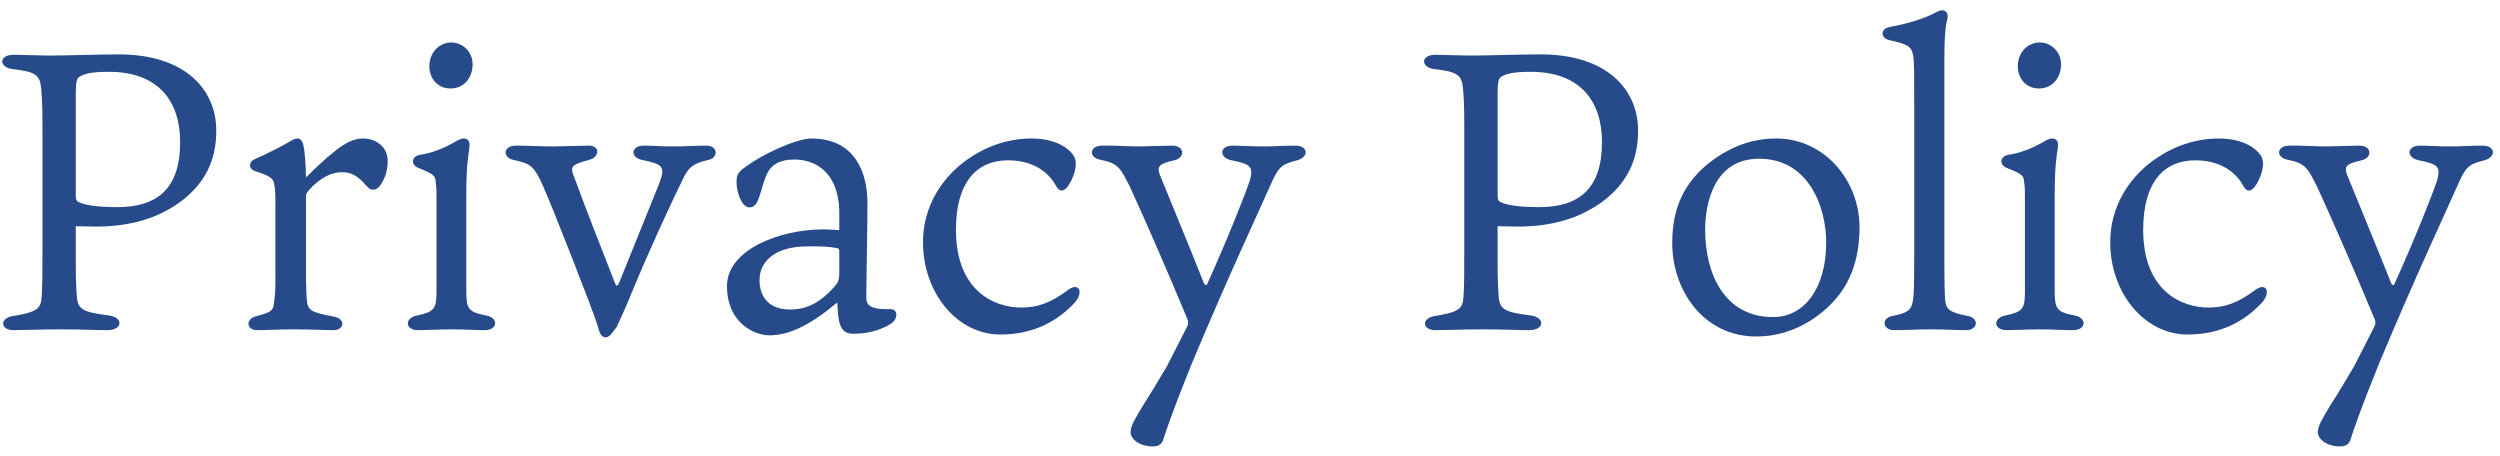
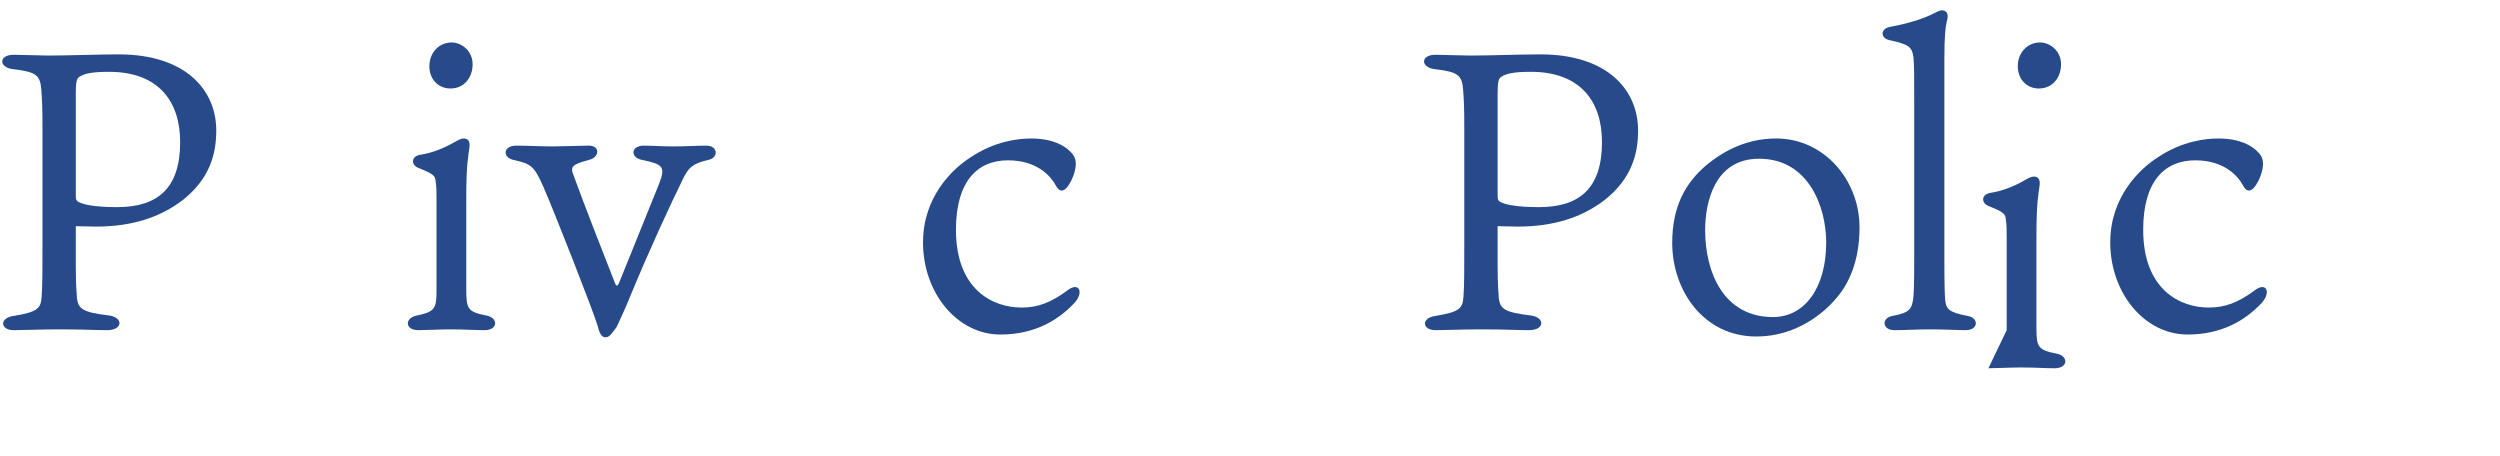
<svg xmlns="http://www.w3.org/2000/svg" id="_レイヤー_2" data-name="レイヤー 2" viewBox="0 0 378 69">
  <defs>
    <style>
      .cls-1 {
        fill: none;
      }

      .cls-1, .cls-2 {
        stroke-width: 0px;
      }

      .cls-3 {
        clip-path: url(#clippath);
      }

      .cls-2 {
        fill: #274b8a;
      }
    </style>
    <clipPath id="clippath">
      <rect class="cls-1" width="378" height="69" />
    </clipPath>
  </defs>
  <g id="_レイヤー_1-2" data-name="レイヤー 1">
    <g class="cls-3">
      <g>
        <path class="cls-2" d="M11.46,40.02c0,3,.12,4.26.18,5.1.24,1.56.78,2.1,4.86,2.58,2.16.3,2.1,2.22-.3,2.22-1.86,0-3.36-.12-7.32-.12-2.52,0-5.4.12-6.84.12-1.98,0-2.22-1.86.06-2.16,3.72-.6,4.08-1.2,4.2-2.94.12-1.86.12-3.66.12-7.38v-18c0-3.36-.06-4.32-.18-5.94-.18-2.16-.78-2.64-4.38-3.06-1.98-.24-2.16-2.16.24-2.16,1.08,0,3.96.12,5.22.12,2.76,0,7.68-.18,10.62-.18,10.08,0,14.76,5.34,14.76,11.52,0,3.6-1.02,7.26-4.98,10.44-3.48,2.7-7.8,4.08-13.2,4.08-.84,0-2.52-.06-3.06-.06v5.82ZM12,30.6c1.26.6,3.96.72,5.7.72,6.12,0,9.54-2.82,9.54-9.84,0-6.24-3.36-10.62-10.74-10.62-2.52,0-3.66.24-4.44.72-.48.24-.6.84-.6,2.64v15.42c0,.54.12.78.54.96Z" />
-         <path class="cls-2" d="M58.62,24.36c0,1.26-.36,2.46-.84,3.18-.18.48-.72,1.14-1.32,1.14-.54,0-.66-.12-1.56-1.14-.9-.9-1.74-1.5-3.18-1.5s-3.24.66-5.16,2.88c-.24.36-.3.48-.3.9v11.82c0,1.5.06,2.7.12,3.6.12,1.74.66,1.98,4.14,2.64,1.8.36,1.56,2.04-.12,2.04-1.26,0-3.36-.12-5.94-.12s-4.14.12-5.58.12c-1.62,0-1.8-1.68-.18-2.1,2.52-.66,2.64-.9,2.76-2.34.18-1.02.18-2.28.18-3.78v-9.84c0-1.98,0-3.42-.18-3.96-.06-.9-.66-1.32-2.94-2.04-.96-.36-.96-1.38,0-1.8,1.8-.78,3.84-1.8,5.46-2.76.42-.24.66-.36,1.02-.36.48,0,.78.48.9,1.14.18.84.36,3.06.36,4.74,4.98-4.92,6.78-5.88,8.7-5.88,1.5,0,3.66.96,3.66,3.42Z" />
        <path class="cls-2" d="M63.24,49.92c-2.04,0-2.1-1.86-.18-2.22,2.58-.54,2.94-1.02,2.94-3.54v-13.92c0-1.26,0-2.04-.12-2.7-.06-.96-.24-1.2-2.64-2.16-1.08-.42-1.14-1.74.3-1.98,1.62-.24,3.42-.9,5.1-1.86.54-.3.96-.6,1.5-.6.6,0,.96.42.84,1.32-.18,1.44-.48,2.52-.48,7.68v13.92c0,2.82.24,3.3,3,3.84,1.86.3,1.86,2.22-.24,2.22-1.5,0-2.94-.12-5.1-.12-1.68,0-3.84.12-4.92.12ZM71.46,9.72c0,1.92-1.2,3.66-3.36,3.66-1.86,0-3.18-1.44-3.18-3.36,0-2.04,1.44-3.6,3.36-3.6,1.5,0,3.18,1.26,3.18,3.3Z" />
        <path class="cls-2" d="M93,42.84c.24.6.42.3.6-.06,2.28-5.64,4.74-11.7,6.06-15,1.02-2.64.54-2.94-2.58-3.6-1.86-.36-1.68-2.16.24-2.16,1.44,0,2.64.12,4.56.12,1.56,0,3.54-.12,4.92-.12,1.8,0,1.86,1.86.3,2.16-2.4.54-3,1.2-3.78,2.76-1.92,3.9-5.28,11.16-8.04,17.88-.66,1.68-1.74,3.96-2.04,4.62-.78,1.02-1.08,1.56-1.68,1.56s-.9-.54-1.26-1.92c-.6-2.04-6.6-17.34-8.16-20.88-1.44-3.24-1.92-3.42-4.5-4.02-1.68-.36-1.62-2.16.42-2.16,1.56,0,3.84.12,5.58.12,1.2,0,4.32-.12,5.28-.12,1.92-.06,1.74,1.8.12,2.16-2.4.66-2.88.96-2.34,2.28,1.98,5.4,4.14,10.86,6.3,16.38Z" />
-         <path class="cls-2" d="M126.9,31.74c-.24-5.94-3.84-7.62-6.78-7.62-2.34,0-3.48.84-4.08,2.04-.6,1.14-.9,2.82-1.44,4.14-.48,1.26-1.86,1.62-2.64-.18-.42-.84-.6-1.8-.6-2.7,0-.72.18-1.26.84-1.8,3.06-2.4,8.34-4.68,10.44-4.68,7.14,0,8.52,5.88,8.52,9.78s-.18,13.2-.18,13.92c0,.6.06,1.02.18,1.2.54.96,2.28.9,3.42.9,1.26-.06,1.26,1.56,0,2.28-1.38.9-3.66,1.5-5.7,1.44-1.92-.06-2.16-1.74-2.28-4.74-4.32,3.66-7.5,4.98-10.26,4.98-2.4,0-6.42-1.98-6.42-7.44s7.86-8.58,14.64-8.58c.6,0,1.44.06,2.34.12v-3.06ZM126.9,37.92c0-.36-.18-.36-.42-.42-.96-.18-2.22-.3-4.74-.24-4.14.06-6.9,1.98-6.9,5.1,0,2.34,1.26,4.44,4.62,4.44,1.86,0,4.08-.48,6.72-3.48.48-.54.72-.84.72-2.16v-3.24Z" />
        <path class="cls-2" d="M161.64,22.74c.6.54,1.02,1.08,1.02,2.04,0,1.2-.66,2.58-1.02,3.12-.48.78-1.26,1.5-1.98.18-.84-1.56-2.94-3.84-7.26-3.84-4.62,0-7.86,3.18-7.86,10.5,0,9.12,5.64,11.76,9.9,11.76,2.46,0,4.44-.72,7.02-2.64,1.68-1.26,2.46.3,1.02,1.92-2.52,2.7-6.12,4.8-11.22,4.8-6.54,0-11.7-6.3-11.7-13.92,0-6.9,4.44-11.1,7.14-12.84,3.66-2.46,7.2-2.88,9.18-2.88,3.48,0,5.1,1.2,5.76,1.8Z" />
-         <path class="cls-2" d="M166.5,24.18c-1.92-.3-1.86-2.1.06-2.16,1.5-.06,3.84.12,5.58.12,1.2,0,3.96-.12,5.1-.12,1.92,0,1.98,1.86.3,2.22-2.34.54-2.64.9-2.16,2.22,2.28,5.58,5.1,12.42,6.66,16.38.18.3.36.36.48.12,3.24-7.14,5.82-13.8,6.42-15.54.6-2.16.3-2.58-2.7-3.18-1.92-.36-1.92-2.16.06-2.22,1.14,0,3,.12,4.74.12,1.32,0,3.18-.12,4.74-.12,2.04-.06,2.28,1.8.12,2.28-2.22.54-2.64,1.14-3.66,3.36-1.98,4.5-6.36,13.74-12.06,27.36-2.88,7.14-3.78,9.84-4.26,11.34-.18.66-.6,1.14-1.62,1.14-2.04,0-3.36-1.14-3.36-2.16,0-.9.72-2.1,1.8-3.9,1.5-2.34,2.22-3.6,3.66-6,1.14-2.16,2.1-4.14,3.12-6.12.12-.24.18-.54.06-.96-2.88-6.96-6.6-15.48-8.76-20.16-1.38-2.7-1.68-3.48-4.32-4.02Z" />
        <path class="cls-2" d="M226.44,40.02c0,3,.12,4.26.18,5.1.24,1.56.78,2.1,4.86,2.58,2.16.3,2.1,2.22-.3,2.22-1.86,0-3.36-.12-7.32-.12-2.52,0-5.4.12-6.84.12-1.98,0-2.22-1.86.06-2.16,3.72-.6,4.08-1.2,4.2-2.94.12-1.86.12-3.66.12-7.38v-18c0-3.36-.06-4.32-.18-5.94-.18-2.16-.78-2.64-4.38-3.06-1.98-.24-2.16-2.16.24-2.16,1.08,0,3.96.12,5.22.12,2.76,0,7.68-.18,10.62-.18,10.08,0,14.76,5.34,14.76,11.52,0,3.6-1.02,7.26-4.98,10.44-3.48,2.7-7.8,4.08-13.2,4.08-.84,0-2.52-.06-3.06-.06v5.82ZM226.98,30.6c1.26.6,3.96.72,5.7.72,6.12,0,9.54-2.82,9.54-9.84,0-6.24-3.36-10.62-10.74-10.62-2.52,0-3.66.24-4.44.72-.48.24-.6.84-.6,2.64v15.42c0,.54.12.78.54.96Z" />
        <path class="cls-2" d="M281.16,34.38c0,5.28-1.74,8.7-3.54,10.74-1.8,2.16-6,5.76-12.06,5.76-7.98,0-12.72-6.96-12.72-14.16,0-5.58,2.04-9.06,5.1-11.7,2.82-2.34,6.3-4.08,10.62-4.08,7.26,0,12.6,6.3,12.6,13.44ZM265.98,24c-6.72,0-8.16,6.54-8.16,10.8,0,6.42,2.82,13.14,10.26,13.14,4.8,0,8.04-4.44,8.04-11.28,0-5.34-2.64-12.66-10.14-12.66Z" />
        <path class="cls-2" d="M297.47,47.76c1.8.3,1.68,2.16-.24,2.16-1.2,0-3.36-.12-5.22-.12-2.58,0-3.66.12-5.64.12-1.74,0-1.98-1.86-.18-2.16,2.58-.48,2.82-1.08,3.06-2.4.12-.78.18-2.1.18-6.84V15.66c0-4.62,0-5.82-.12-7.02-.24-1.62-.72-1.92-3.66-2.58-1.32-.3-1.38-1.68.06-1.98,2.94-.54,5.04-1.26,6.42-1.92.6-.3,1.08-.6,1.5-.6.72,0,1.08.6.72,1.68-.18.78-.36,2.22-.36,5.52v30.66c0,4.02.06,5.1.12,5.88.12,1.38.48,1.92,3.36,2.46Z" />
-         <path class="cls-2" d="M303.41,49.92c-2.04,0-2.1-1.86-.18-2.22,2.58-.54,2.94-1.02,2.94-3.54v-13.92c0-1.26,0-2.04-.12-2.7-.06-.96-.24-1.2-2.64-2.16-1.08-.42-1.14-1.74.3-1.98,1.62-.24,3.42-.9,5.1-1.86.54-.3.96-.6,1.5-.6.6,0,.96.42.84,1.32-.18,1.44-.48,2.52-.48,7.68v13.92c0,2.82.24,3.3,3,3.84,1.86.3,1.86,2.22-.24,2.22-1.5,0-2.94-.12-5.1-.12-1.68,0-3.84.12-4.92.12ZM311.63,9.72c0,1.92-1.2,3.66-3.36,3.66-1.86,0-3.18-1.44-3.18-3.36,0-2.04,1.44-3.6,3.36-3.6,1.5,0,3.18,1.26,3.18,3.3Z" />
+         <path class="cls-2" d="M303.41,49.92v-13.92c0-1.26,0-2.04-.12-2.7-.06-.96-.24-1.2-2.64-2.16-1.08-.42-1.14-1.74.3-1.98,1.62-.24,3.42-.9,5.1-1.86.54-.3.96-.6,1.5-.6.6,0,.96.42.84,1.32-.18,1.44-.48,2.52-.48,7.68v13.92c0,2.82.24,3.3,3,3.84,1.86.3,1.86,2.22-.24,2.22-1.5,0-2.94-.12-5.1-.12-1.68,0-3.84.12-4.92.12ZM311.63,9.72c0,1.92-1.2,3.66-3.36,3.66-1.86,0-3.18-1.44-3.18-3.36,0-2.04,1.44-3.6,3.36-3.6,1.5,0,3.18,1.26,3.18,3.3Z" />
        <path class="cls-2" d="M341.15,22.74c.6.54,1.02,1.08,1.02,2.04,0,1.2-.66,2.58-1.02,3.12-.48.78-1.26,1.5-1.98.18-.84-1.56-2.94-3.84-7.26-3.84-4.62,0-7.86,3.18-7.86,10.5,0,9.12,5.64,11.76,9.9,11.76,2.46,0,4.44-.72,7.02-2.64,1.68-1.26,2.46.3,1.02,1.92-2.52,2.7-6.12,4.8-11.22,4.8-6.54,0-11.7-6.3-11.7-13.92,0-6.9,4.44-11.1,7.14-12.84,3.66-2.46,7.2-2.88,9.18-2.88,3.48,0,5.1,1.2,5.76,1.8Z" />
-         <path class="cls-2" d="M346.01,24.18c-1.92-.3-1.86-2.1.06-2.16,1.5-.06,3.84.12,5.58.12,1.2,0,3.96-.12,5.1-.12,1.92,0,1.98,1.86.3,2.22-2.34.54-2.64.9-2.16,2.22,2.28,5.58,5.1,12.42,6.66,16.38.18.3.36.36.48.12,3.24-7.14,5.82-13.8,6.42-15.54.6-2.16.3-2.58-2.7-3.18-1.92-.36-1.92-2.16.06-2.22,1.14,0,3,.12,4.74.12,1.32,0,3.18-.12,4.74-.12,2.04-.06,2.28,1.8.12,2.28-2.22.54-2.64,1.14-3.66,3.36-1.98,4.5-6.36,13.74-12.06,27.36-2.88,7.14-3.78,9.84-4.26,11.34-.18.66-.6,1.14-1.62,1.14-2.04,0-3.36-1.14-3.36-2.16,0-.9.72-2.1,1.8-3.9,1.5-2.34,2.22-3.6,3.66-6,1.14-2.16,2.1-4.14,3.12-6.12.12-.24.18-.54.06-.96-2.88-6.96-6.6-15.48-8.76-20.16-1.38-2.7-1.68-3.48-4.32-4.02Z" />
      </g>
    </g>
  </g>
</svg>